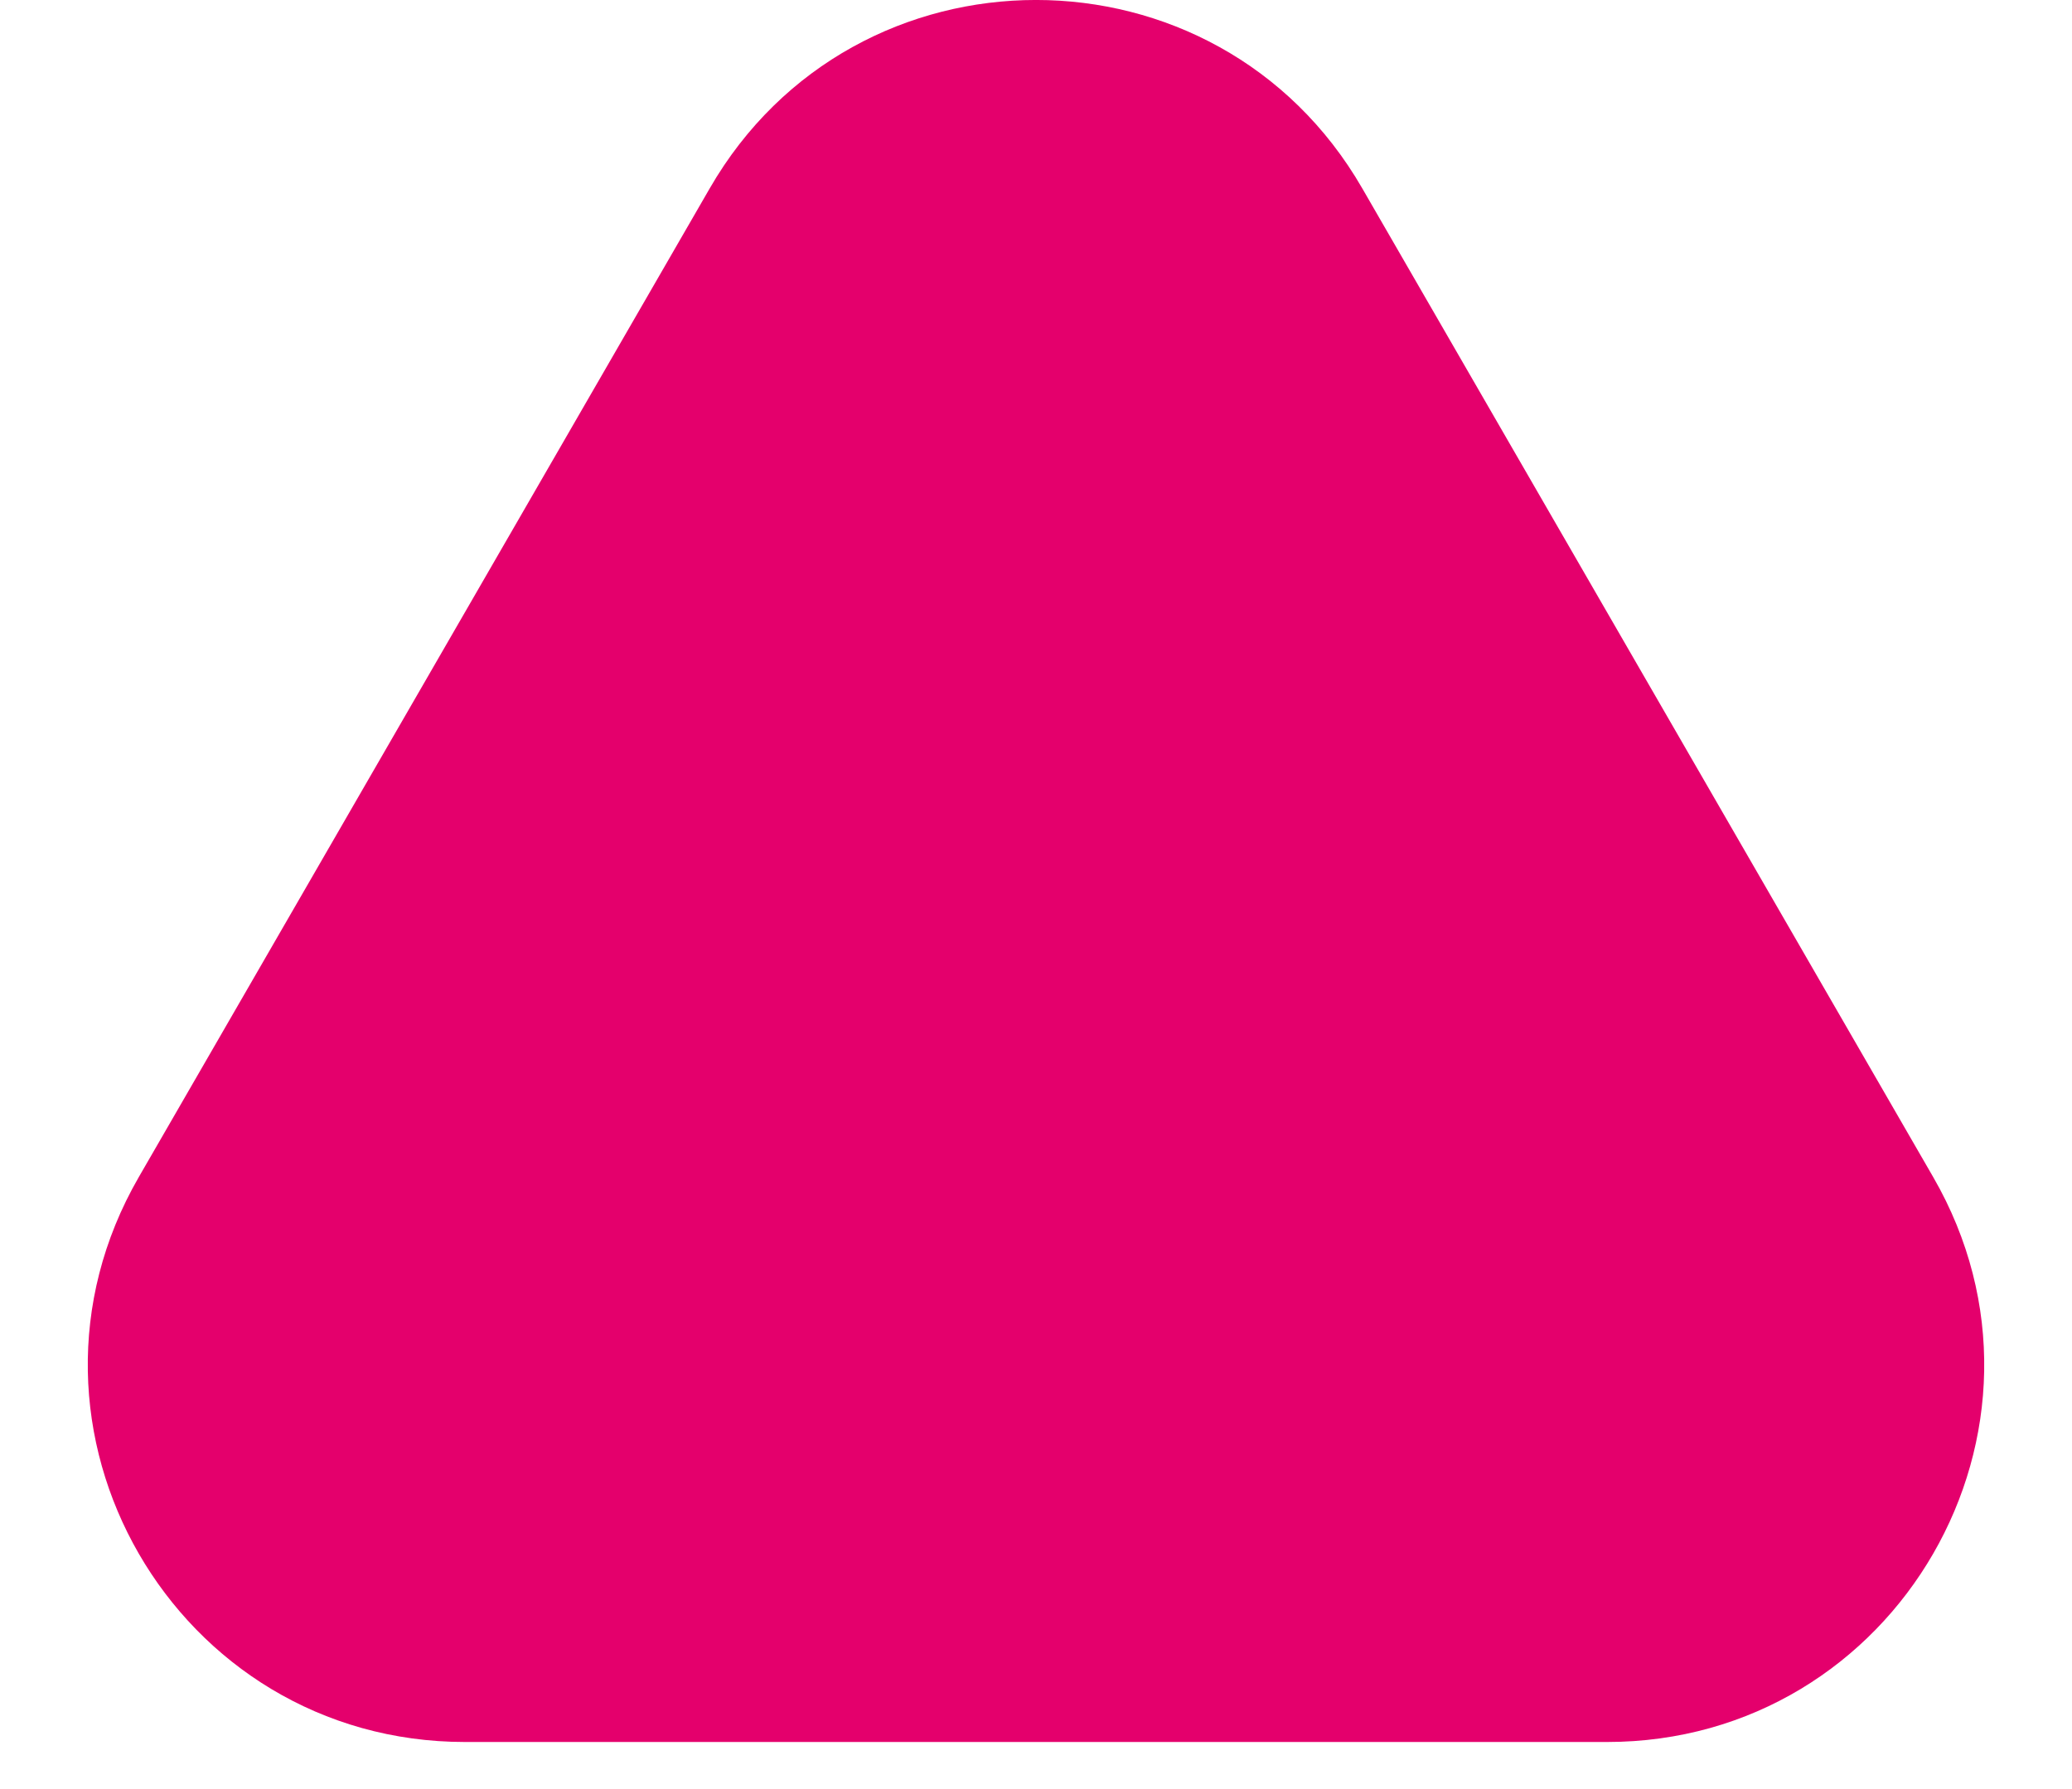
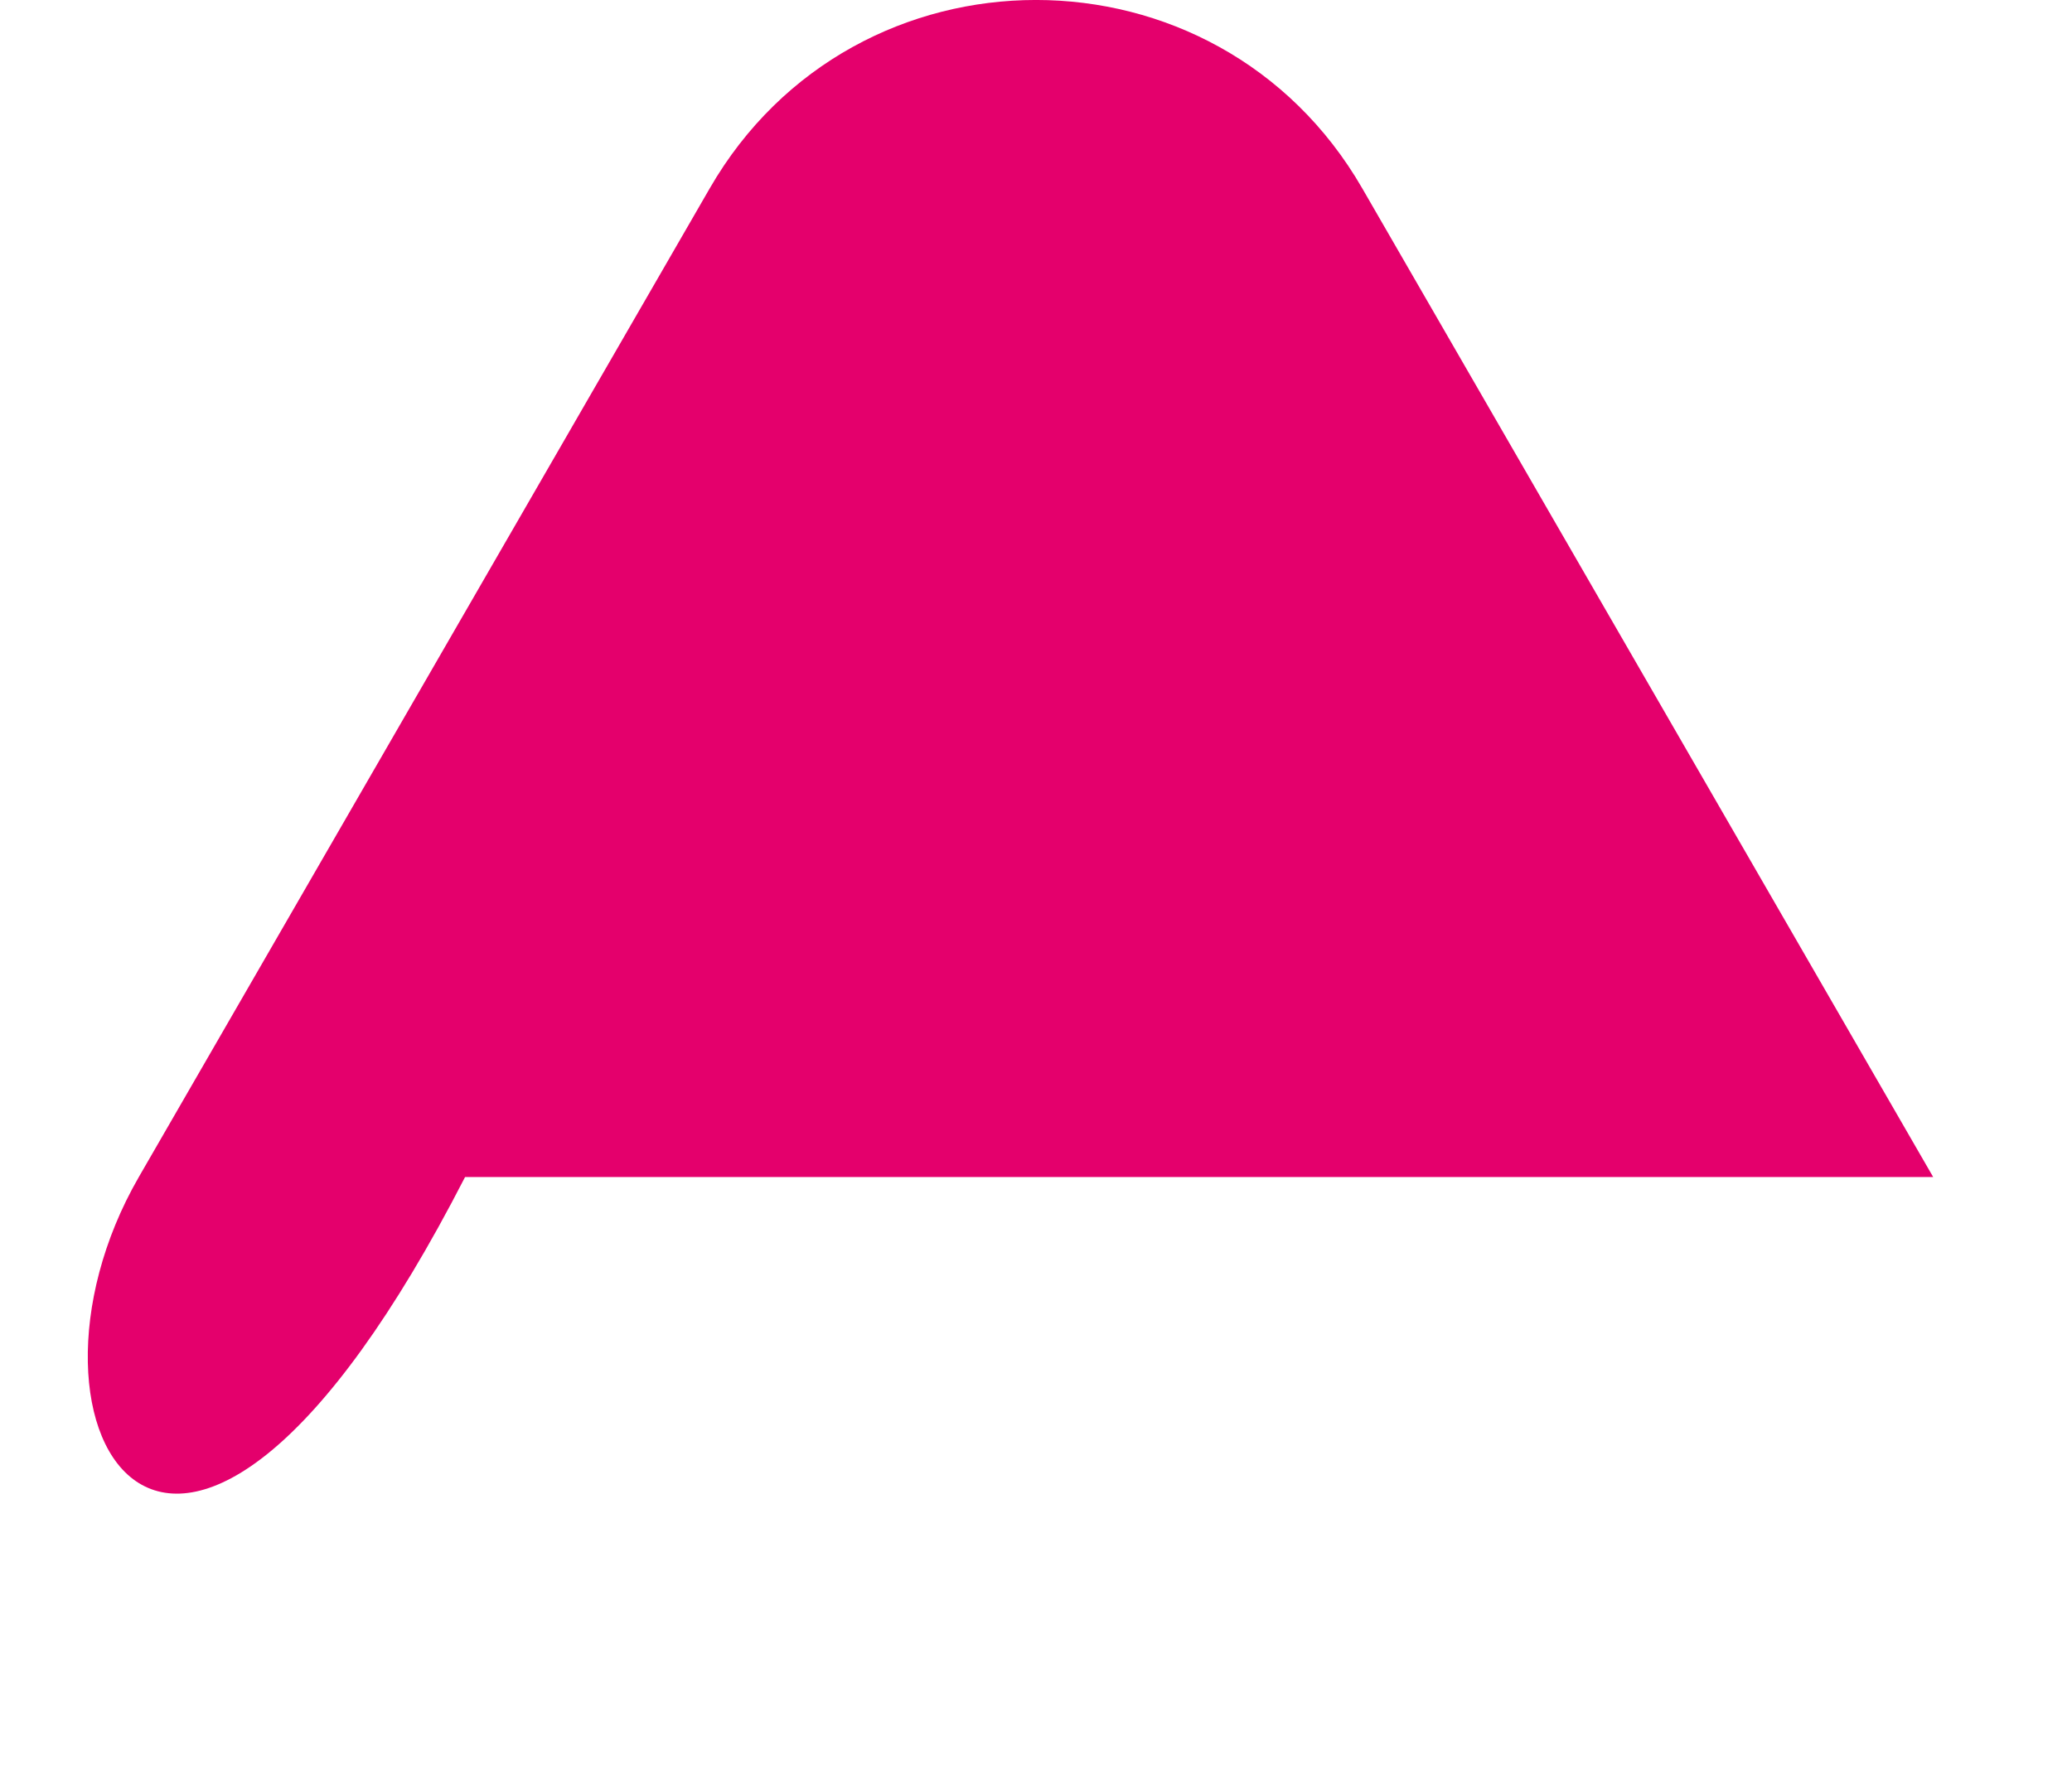
<svg xmlns="http://www.w3.org/2000/svg" width="22" height="19" viewBox="0 0 22 19" fill="none">
-   <path d="M7.536 2C9.075 -0.667 12.925 -0.667 14.464 2L20.526 12.5C22.066 15.167 20.141 18.5 17.062 18.5H4.938C1.859 18.5 -0.066 15.167 1.474 12.5L7.536 2Z" fill="#E4006C" />
+   <path d="M7.536 2C9.075 -0.667 12.925 -0.667 14.464 2L20.526 12.5H4.938C1.859 18.5 -0.066 15.167 1.474 12.5L7.536 2Z" fill="#E4006C" />
</svg>